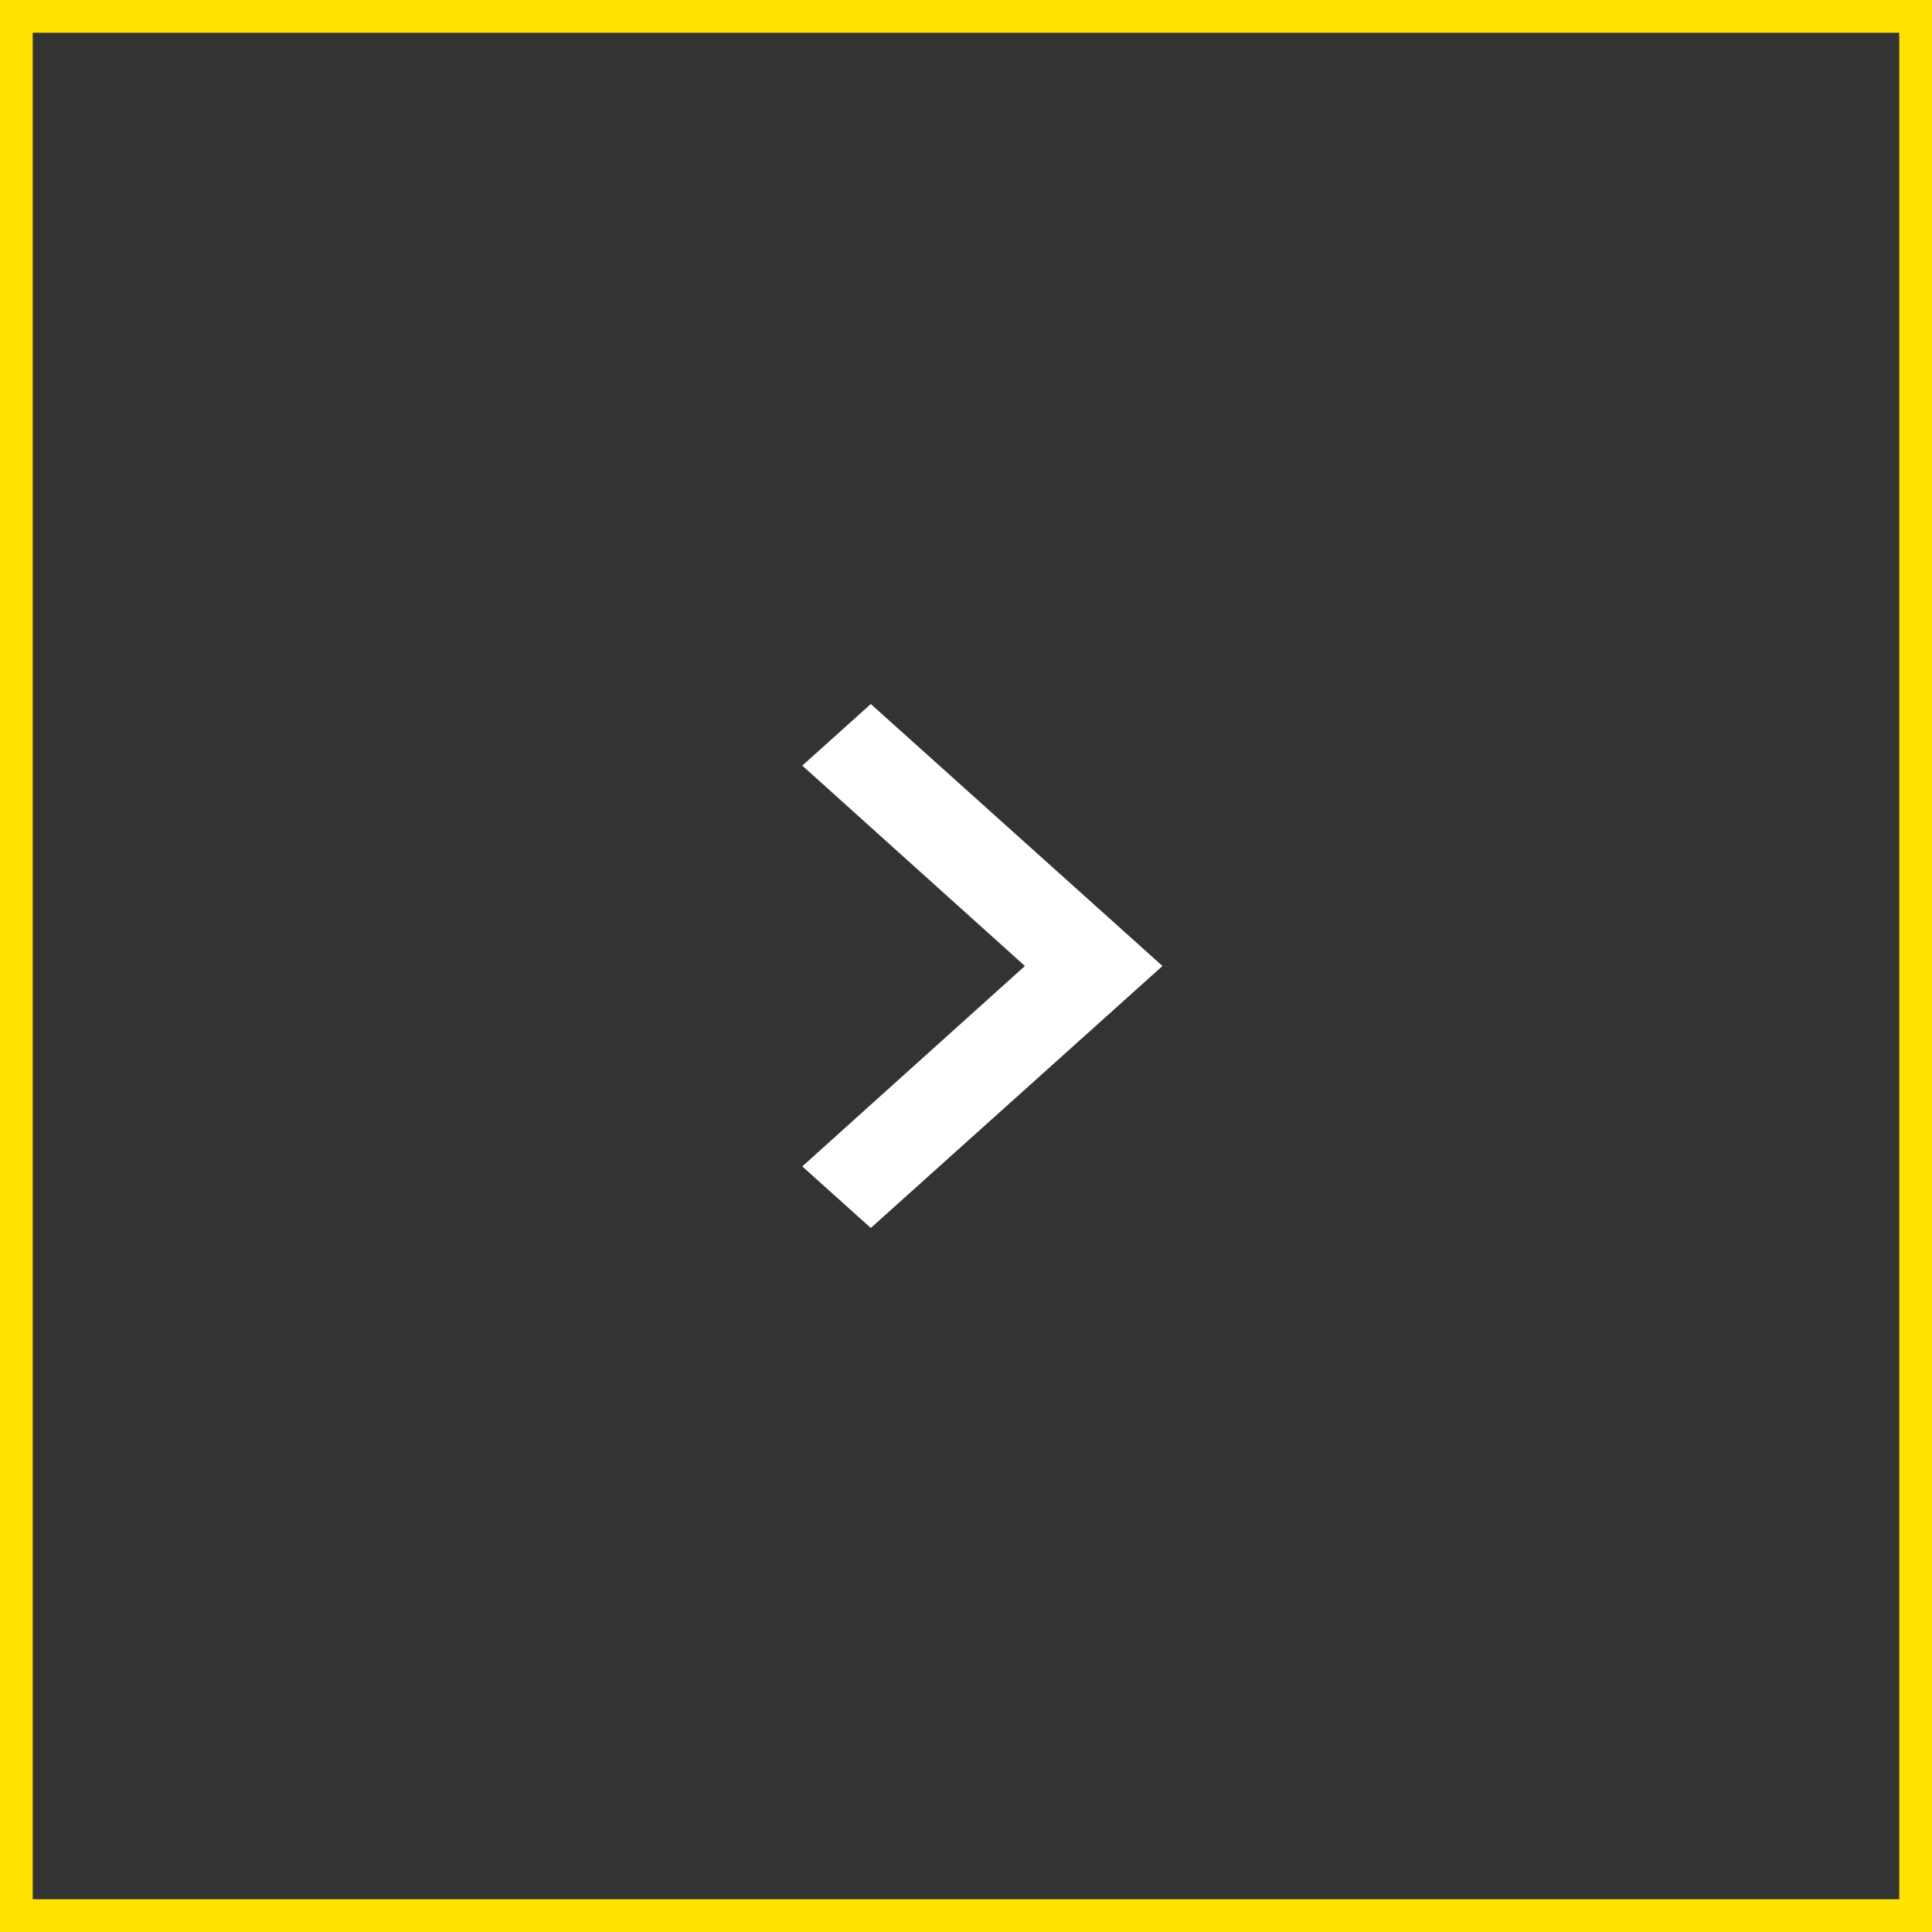
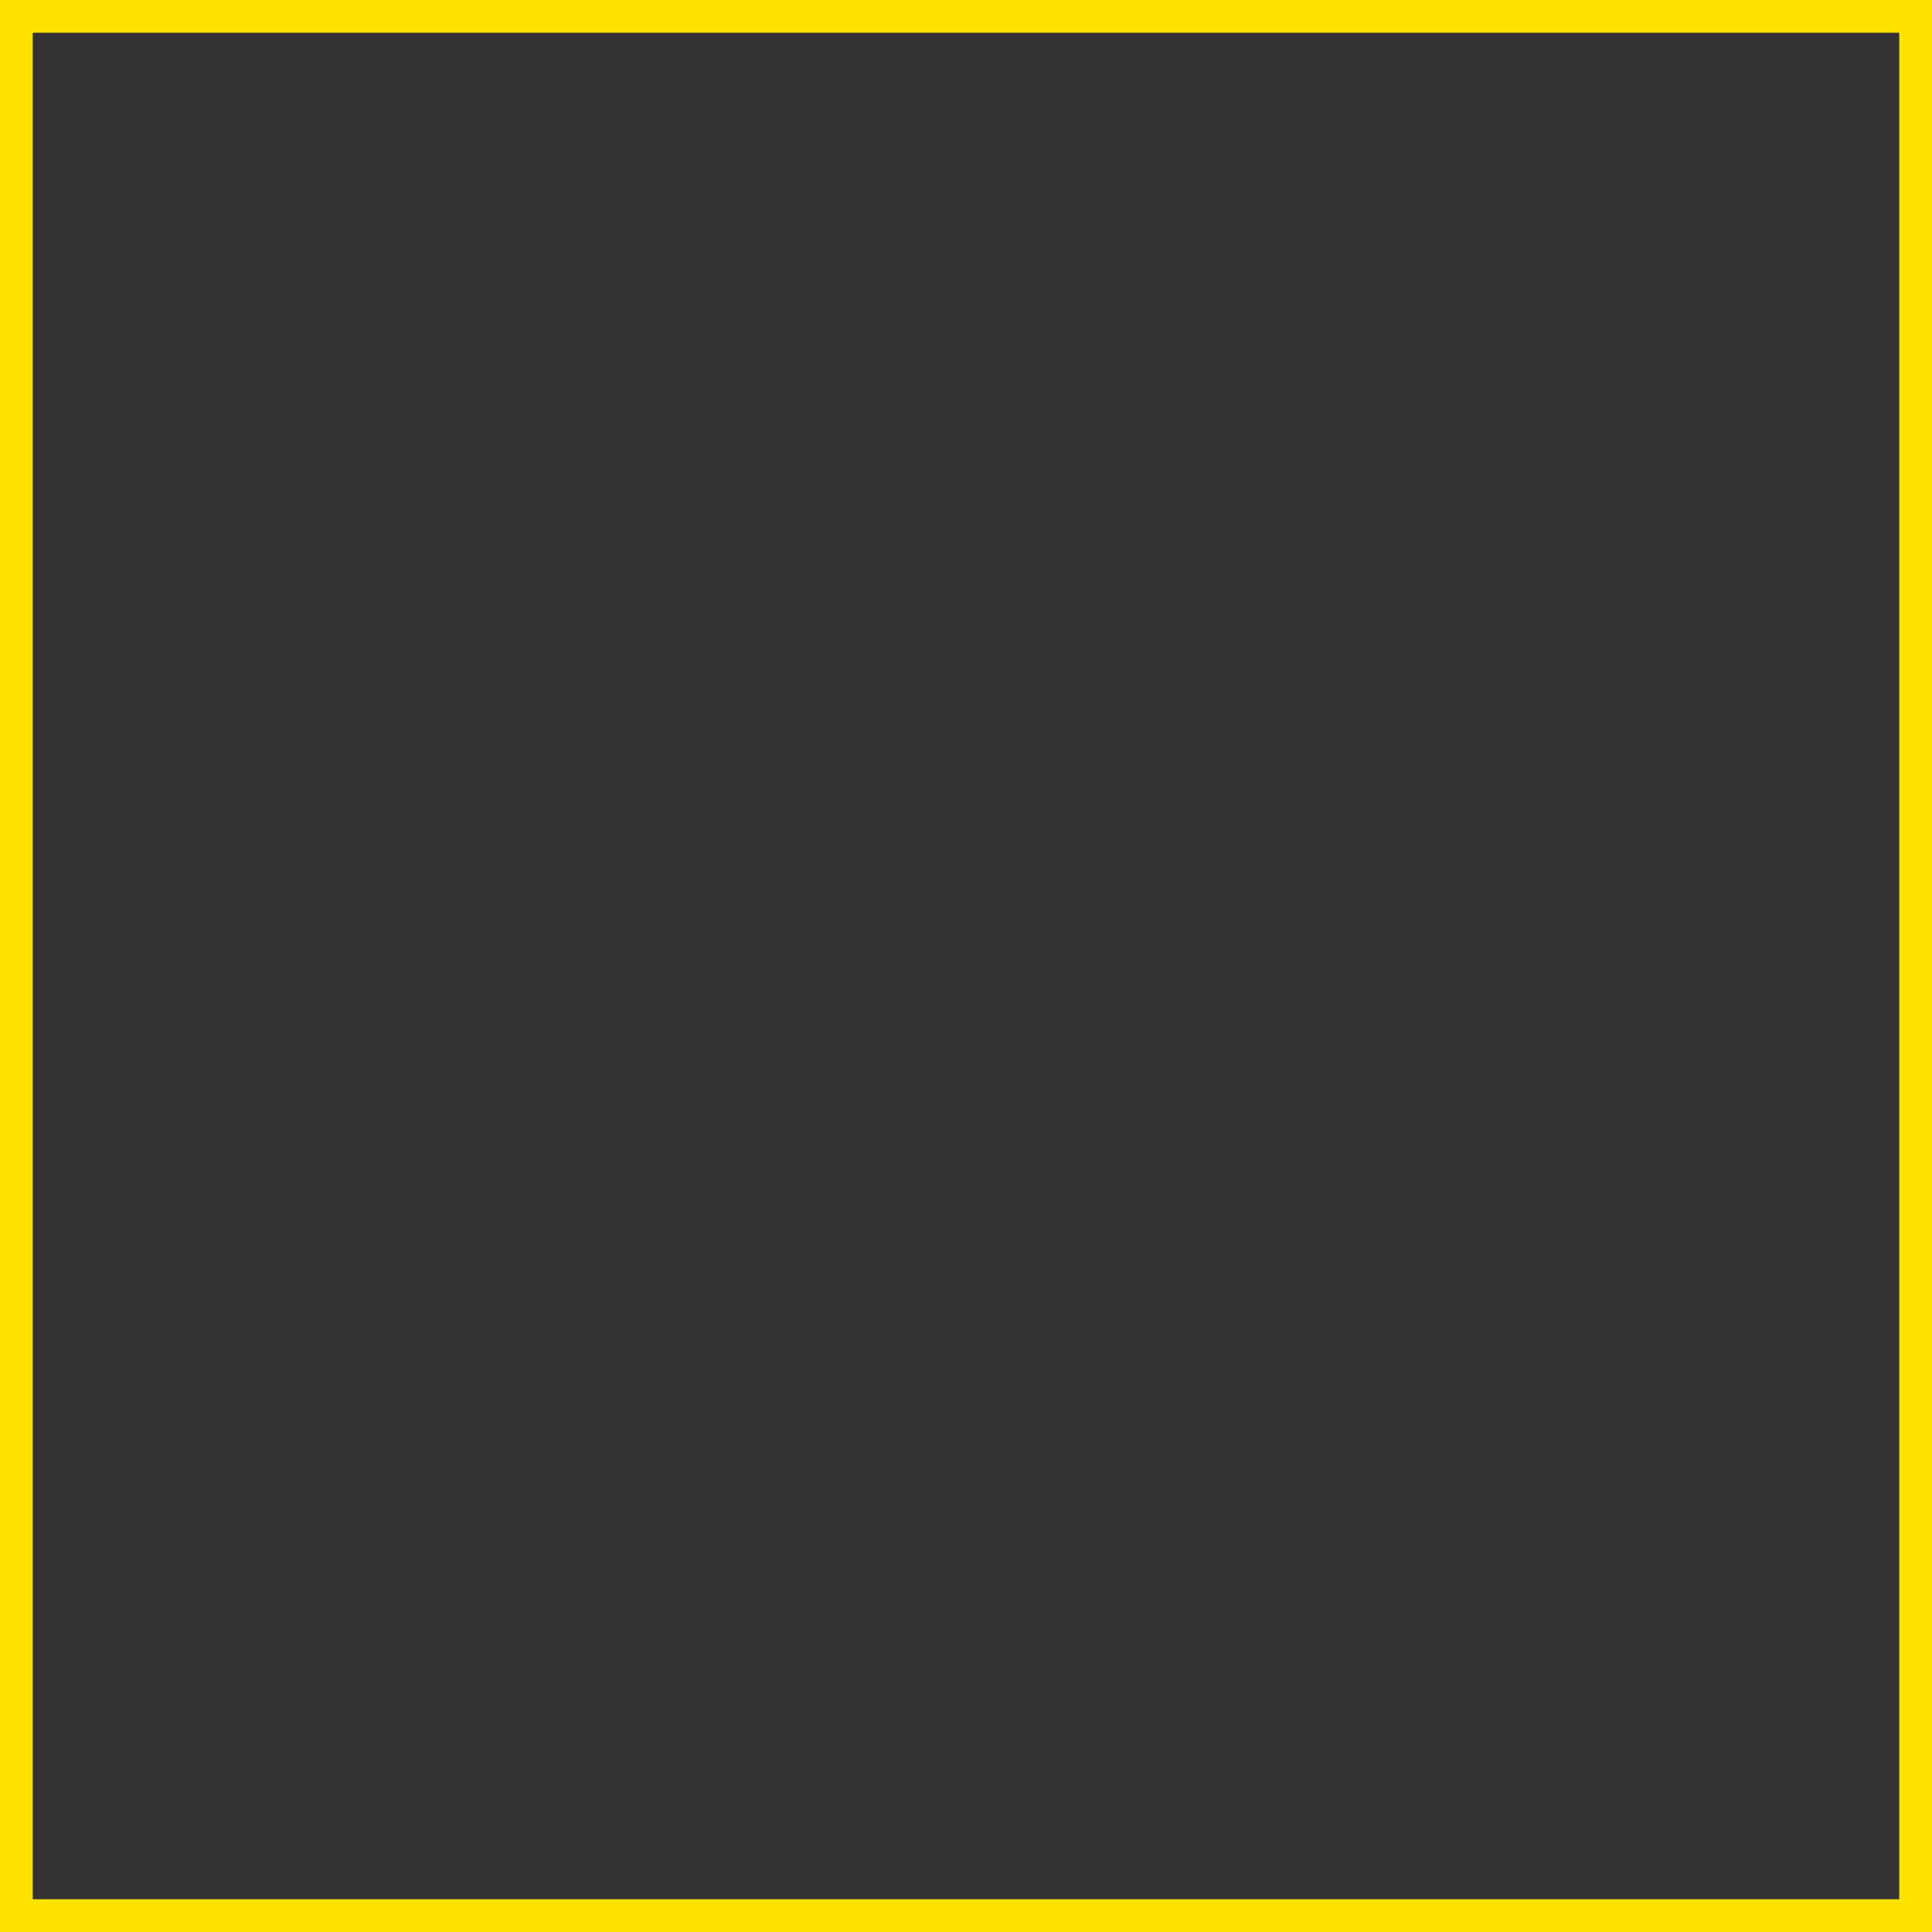
<svg xmlns="http://www.w3.org/2000/svg" width="59" height="59" viewBox="0 0 59 59" fill="none">
  <rect x="0" y="0" width="59" height="59" fill="#333333" stroke="none" />
-   <path fill-rule="evenodd" clip-rule="evenodd" d="M26.593 37.5L35.5 29.5L26.593 21.5L24.5 23.38L31.299 29.5L24.5 35.62L26.593 37.5Z" fill="white" />
  <rect x="0.5" y="0.5" width="58" height="58" stroke="#FFE200" />
</svg>